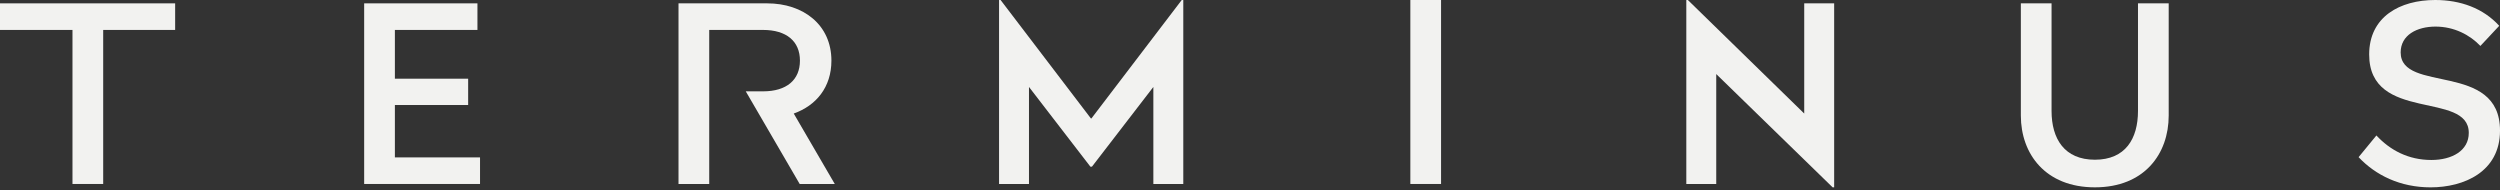
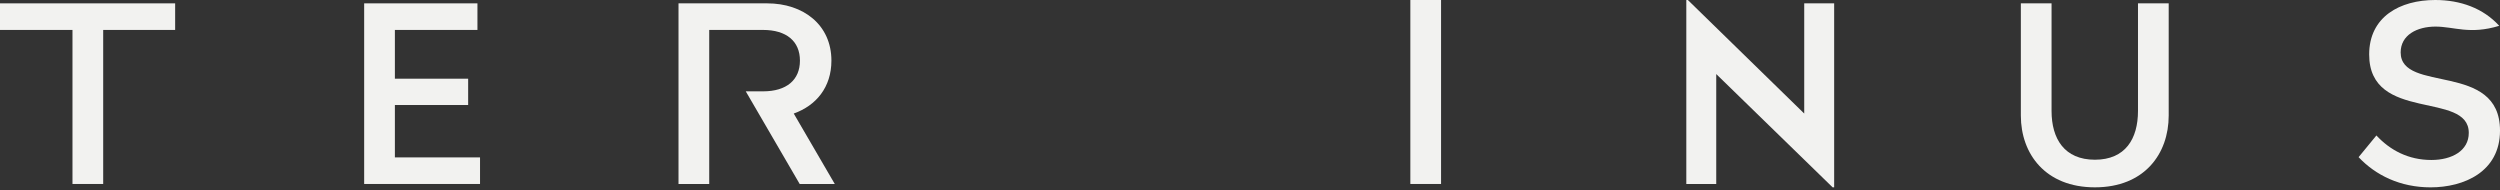
<svg xmlns="http://www.w3.org/2000/svg" width="368" height="28" viewBox="0 0 368 28" fill="none">
  <rect x="0" y="0" width="368" height="28" fill="#333333" stroke="none" />
  <g clip-path="url(#clip0_1118_15837)">
    <path d="M25.782 4.406H15.19V27.081H10.669V4.406H0V0.494H25.782V4.406Z" fill="#F2F2F0" />
    <path d="M58.126 23.169H70.66V27.081H53.605V0.494H70.28V4.406H58.126V11.584H68.912V15.457H58.126V23.167V23.169Z" fill="#F2F2F0" />
    <path d="M104.397 4.406H112.319C115.774 4.406 117.751 6.077 117.751 8.926C117.751 11.774 115.776 13.446 112.319 13.446H109.776L117.713 27.081H122.878L116.839 16.713C120.144 15.535 122.384 12.839 122.384 8.926C122.384 3.646 118.243 0.494 112.925 0.494H99.877V27.081H104.397V4.406Z" fill="#F2F2F0" />
-     <path d="M173.953 0H174.18V27.081H169.774V12.799L160.734 24.536H160.507L151.466 12.799V27.081H147.061V0H147.287L160.581 17.434H160.657L173.953 0Z" fill="#F2F2F0" />
    <path d="M207.604 27.081V0H212.124V27.081H207.604Z" fill="#F2F2F0" />
    <path d="M265.582 0.494H269.988V27.575H269.761L252.63 10.901V27.081H248.225V0H248.452L265.582 16.713V0.494Z" fill="#F2F2F0" />
    <path d="M319.232 0.494V17.016C319.232 22.637 315.662 27.575 308.369 27.575C301.077 27.575 297.469 22.637 297.469 17.016V0.494H301.989V16.333C301.989 20.435 303.887 23.511 308.369 23.511C312.851 23.511 314.712 20.435 314.712 16.333V0.494H319.232Z" fill="#F2F2F0" />
-     <path d="M347.186 23.131L349.807 19.941C351.82 22.107 354.516 23.549 357.898 23.549C360.937 23.549 363.404 22.181 363.404 19.561C363.404 13.332 348.742 18.081 348.742 8.014C348.742 2.469 353.263 0 358.466 0C362.189 0 365.532 1.215 367.886 3.799L365.114 6.762C363.557 5.129 361.241 3.914 358.504 3.914C355.768 3.914 353.377 5.167 353.377 7.713C353.377 13.79 368.001 9.005 368.001 19.222C368.001 25.299 362.683 27.578 357.783 27.578C353.301 27.578 349.693 25.791 347.186 23.134V23.131Z" fill="#F2F2F0" />
+     <path d="M347.186 23.131L349.807 19.941C351.82 22.107 354.516 23.549 357.898 23.549C360.937 23.549 363.404 22.181 363.404 19.561C363.404 13.332 348.742 18.081 348.742 8.014C348.742 2.469 353.263 0 358.466 0C362.189 0 365.532 1.215 367.886 3.799C363.557 5.129 361.241 3.914 358.504 3.914C355.768 3.914 353.377 5.167 353.377 7.713C353.377 13.79 368.001 9.005 368.001 19.222C368.001 25.299 362.683 27.578 357.783 27.578C353.301 27.578 349.693 25.791 347.186 23.134V23.131Z" fill="#F2F2F0" />
  </g>
  <defs>
    <clipPath id="clip0_1118_15837">
      <rect width="368" height="27.575" fill="white" />
    </clipPath>
  </defs>
</svg>